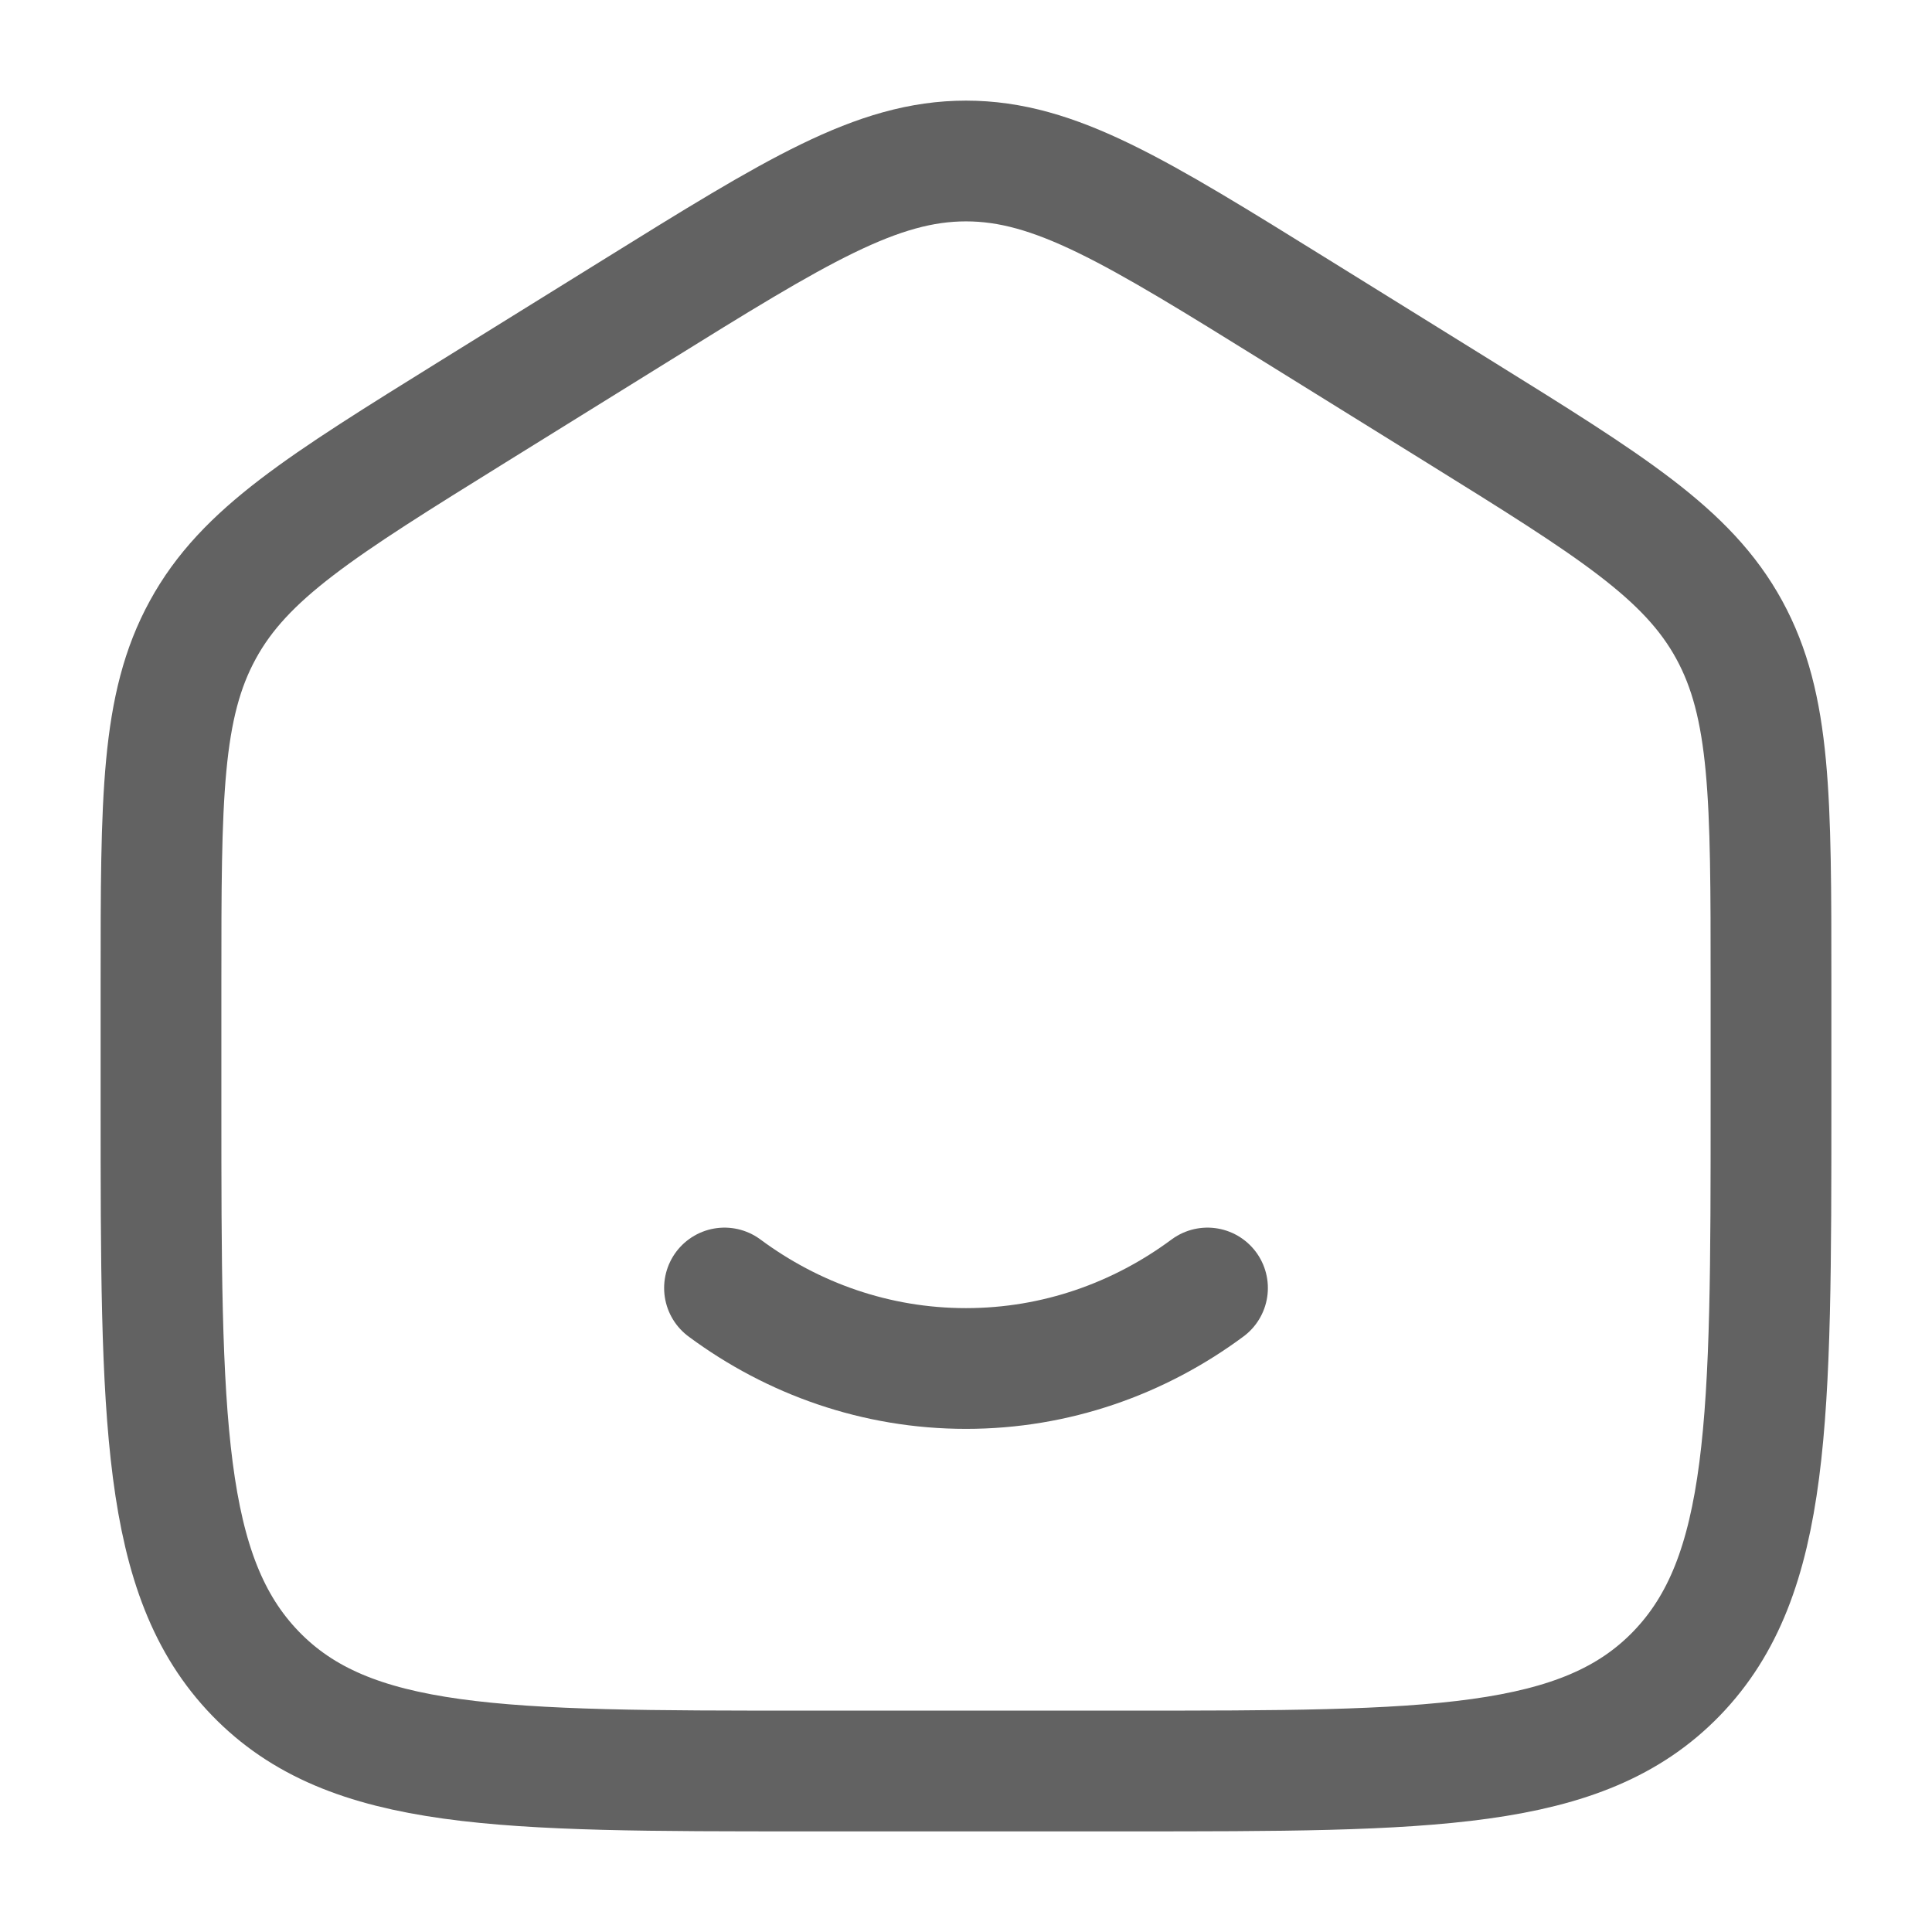
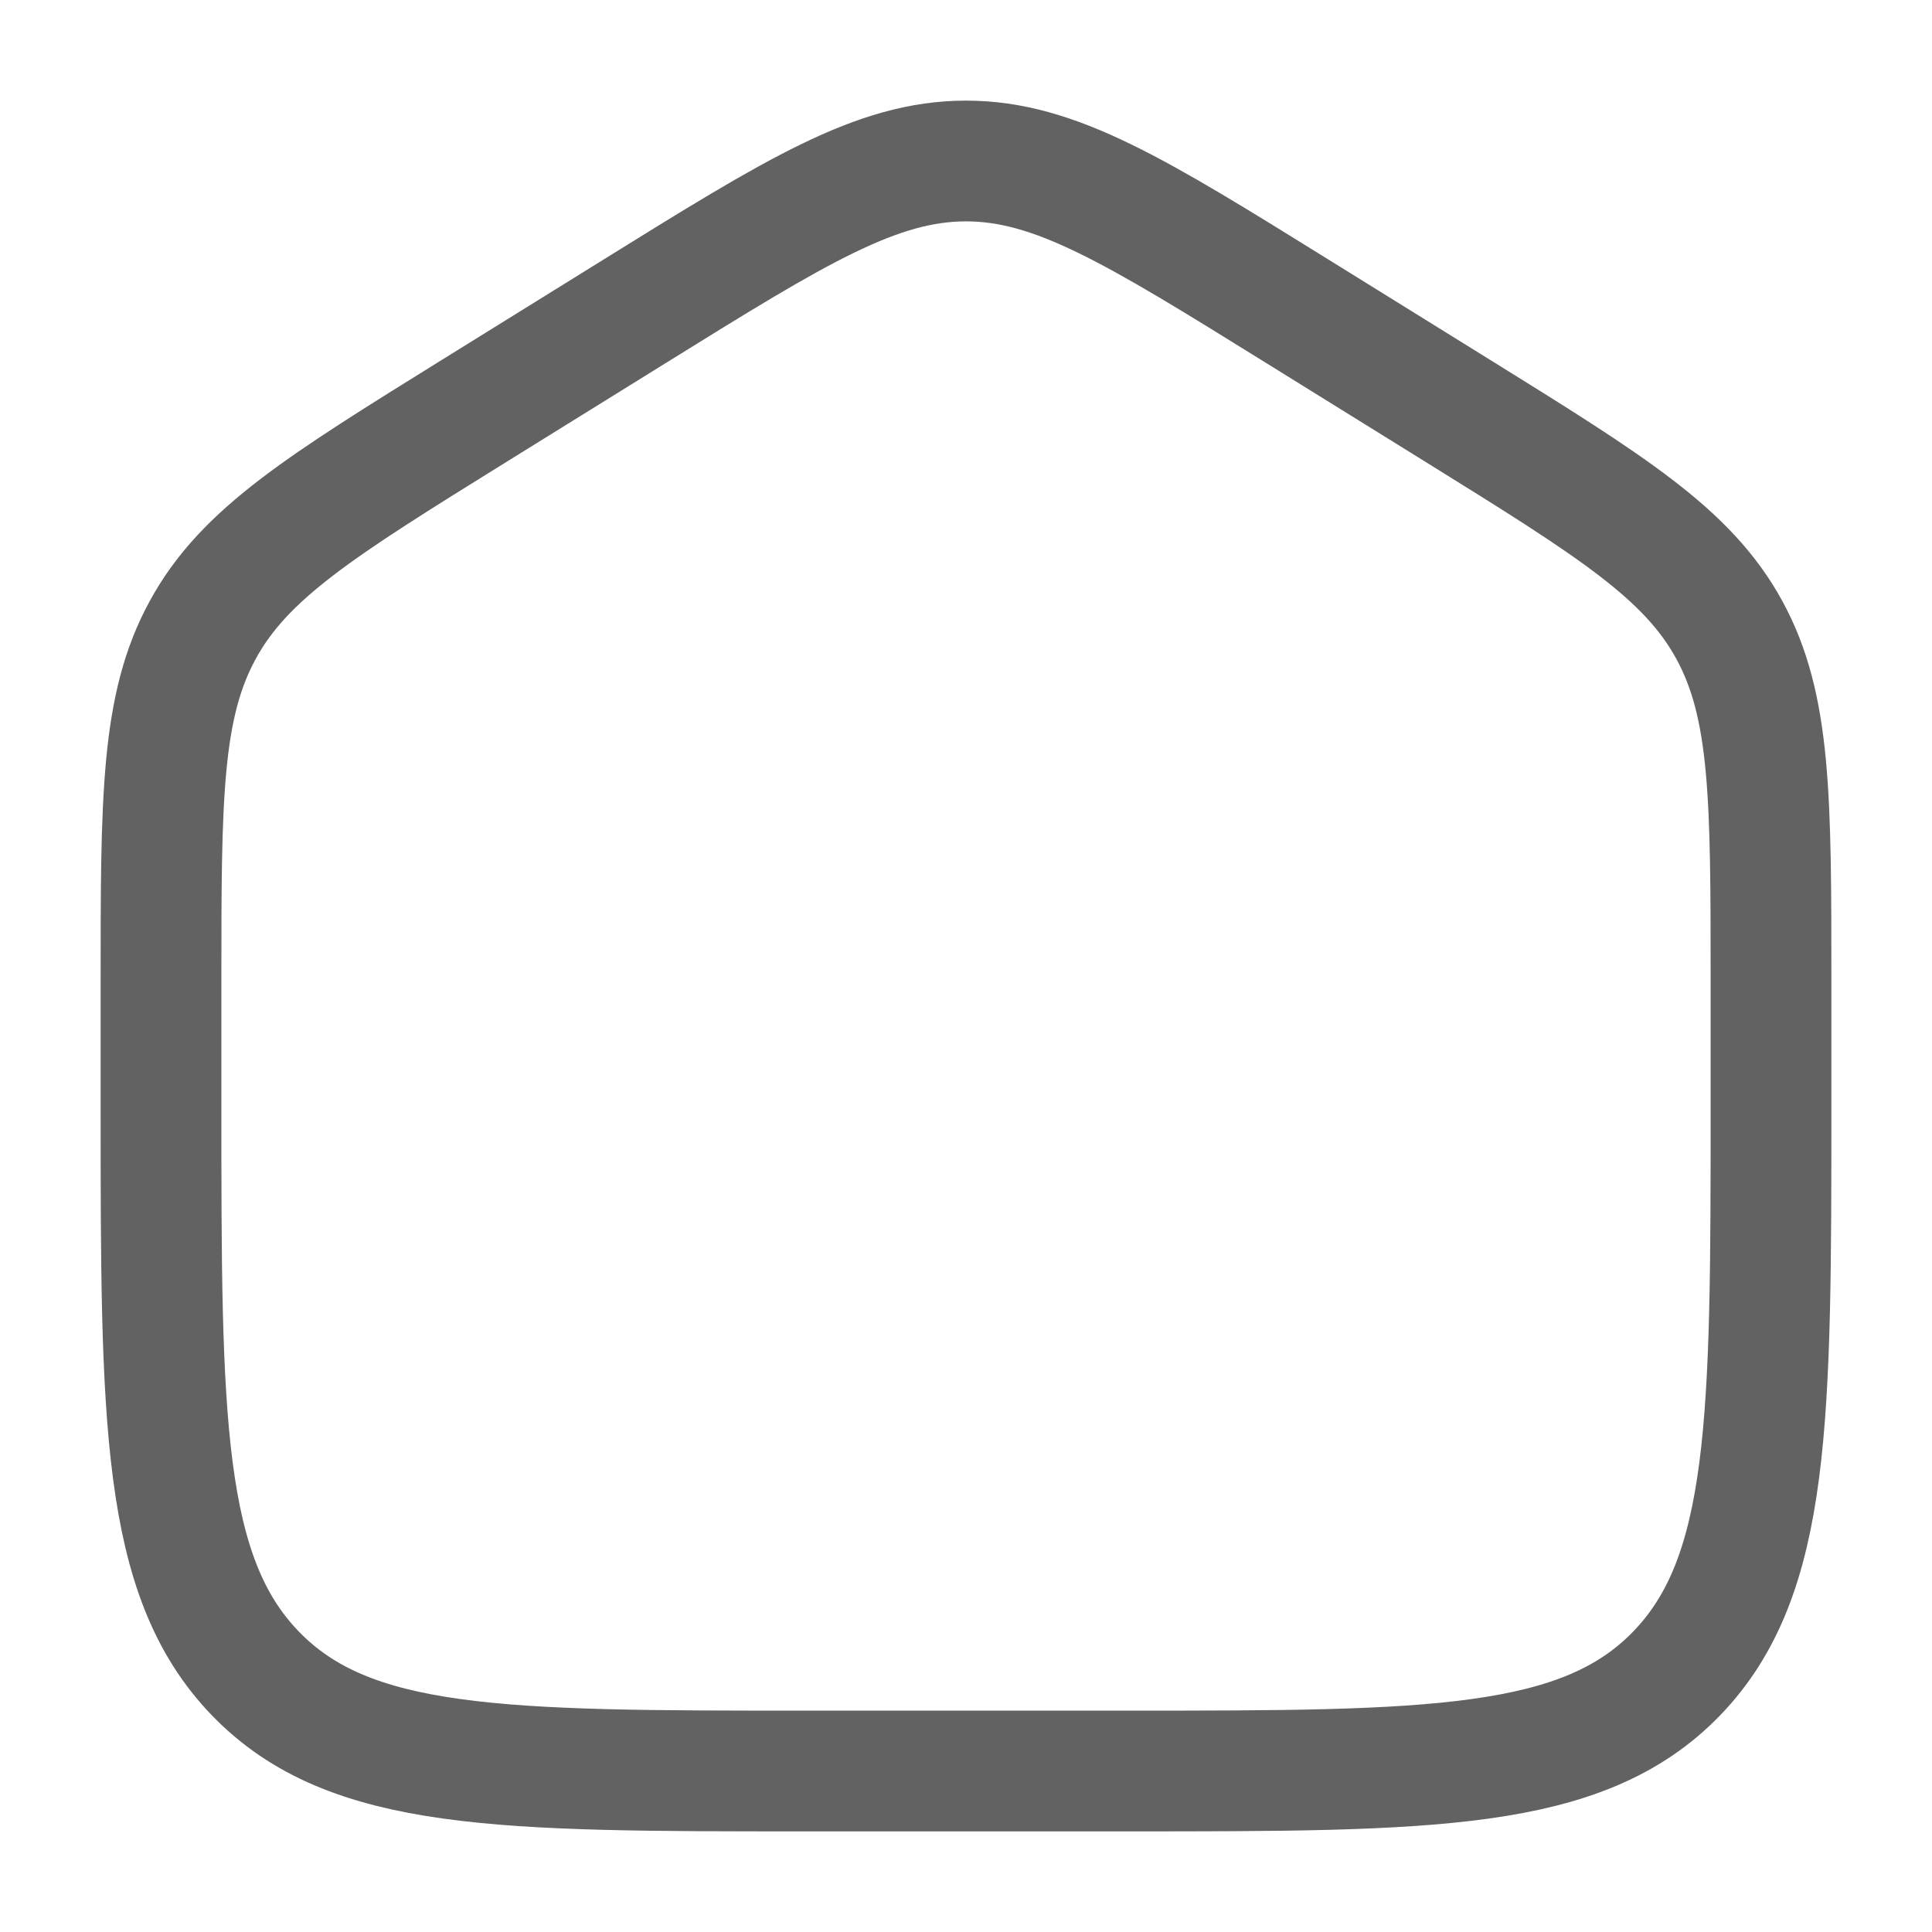
<svg xmlns="http://www.w3.org/2000/svg" width="24" height="24" viewBox="0 0 24 24" fill="none">
  <path d="M2 12.204C2 9.915 2 8.771 2.52 7.823C3.038 6.874 3.987 6.286 5.884 5.108L7.884 3.867C9.889 2.622 10.892 2 12 2C13.108 2 14.11 2.622 16.116 3.867L18.116 5.108C20.013 6.286 20.962 6.874 21.481 7.823C22 8.772 22 9.915 22 12.203V13.725C22 17.625 22 19.576 20.828 20.788C19.656 22 17.771 22 14 22H10C6.229 22 4.343 22 3.172 20.788C2.001 19.576 2 17.626 2 13.725V12.204Z" stroke="#626262" stroke-width="1.5" />
-   <path d="M9 16C9.85 16.63 10.885 17 12 17C13.115 17 14.15 16.63 15 16" stroke="#626262" stroke-width="1.5" stroke-linecap="round" />
</svg>